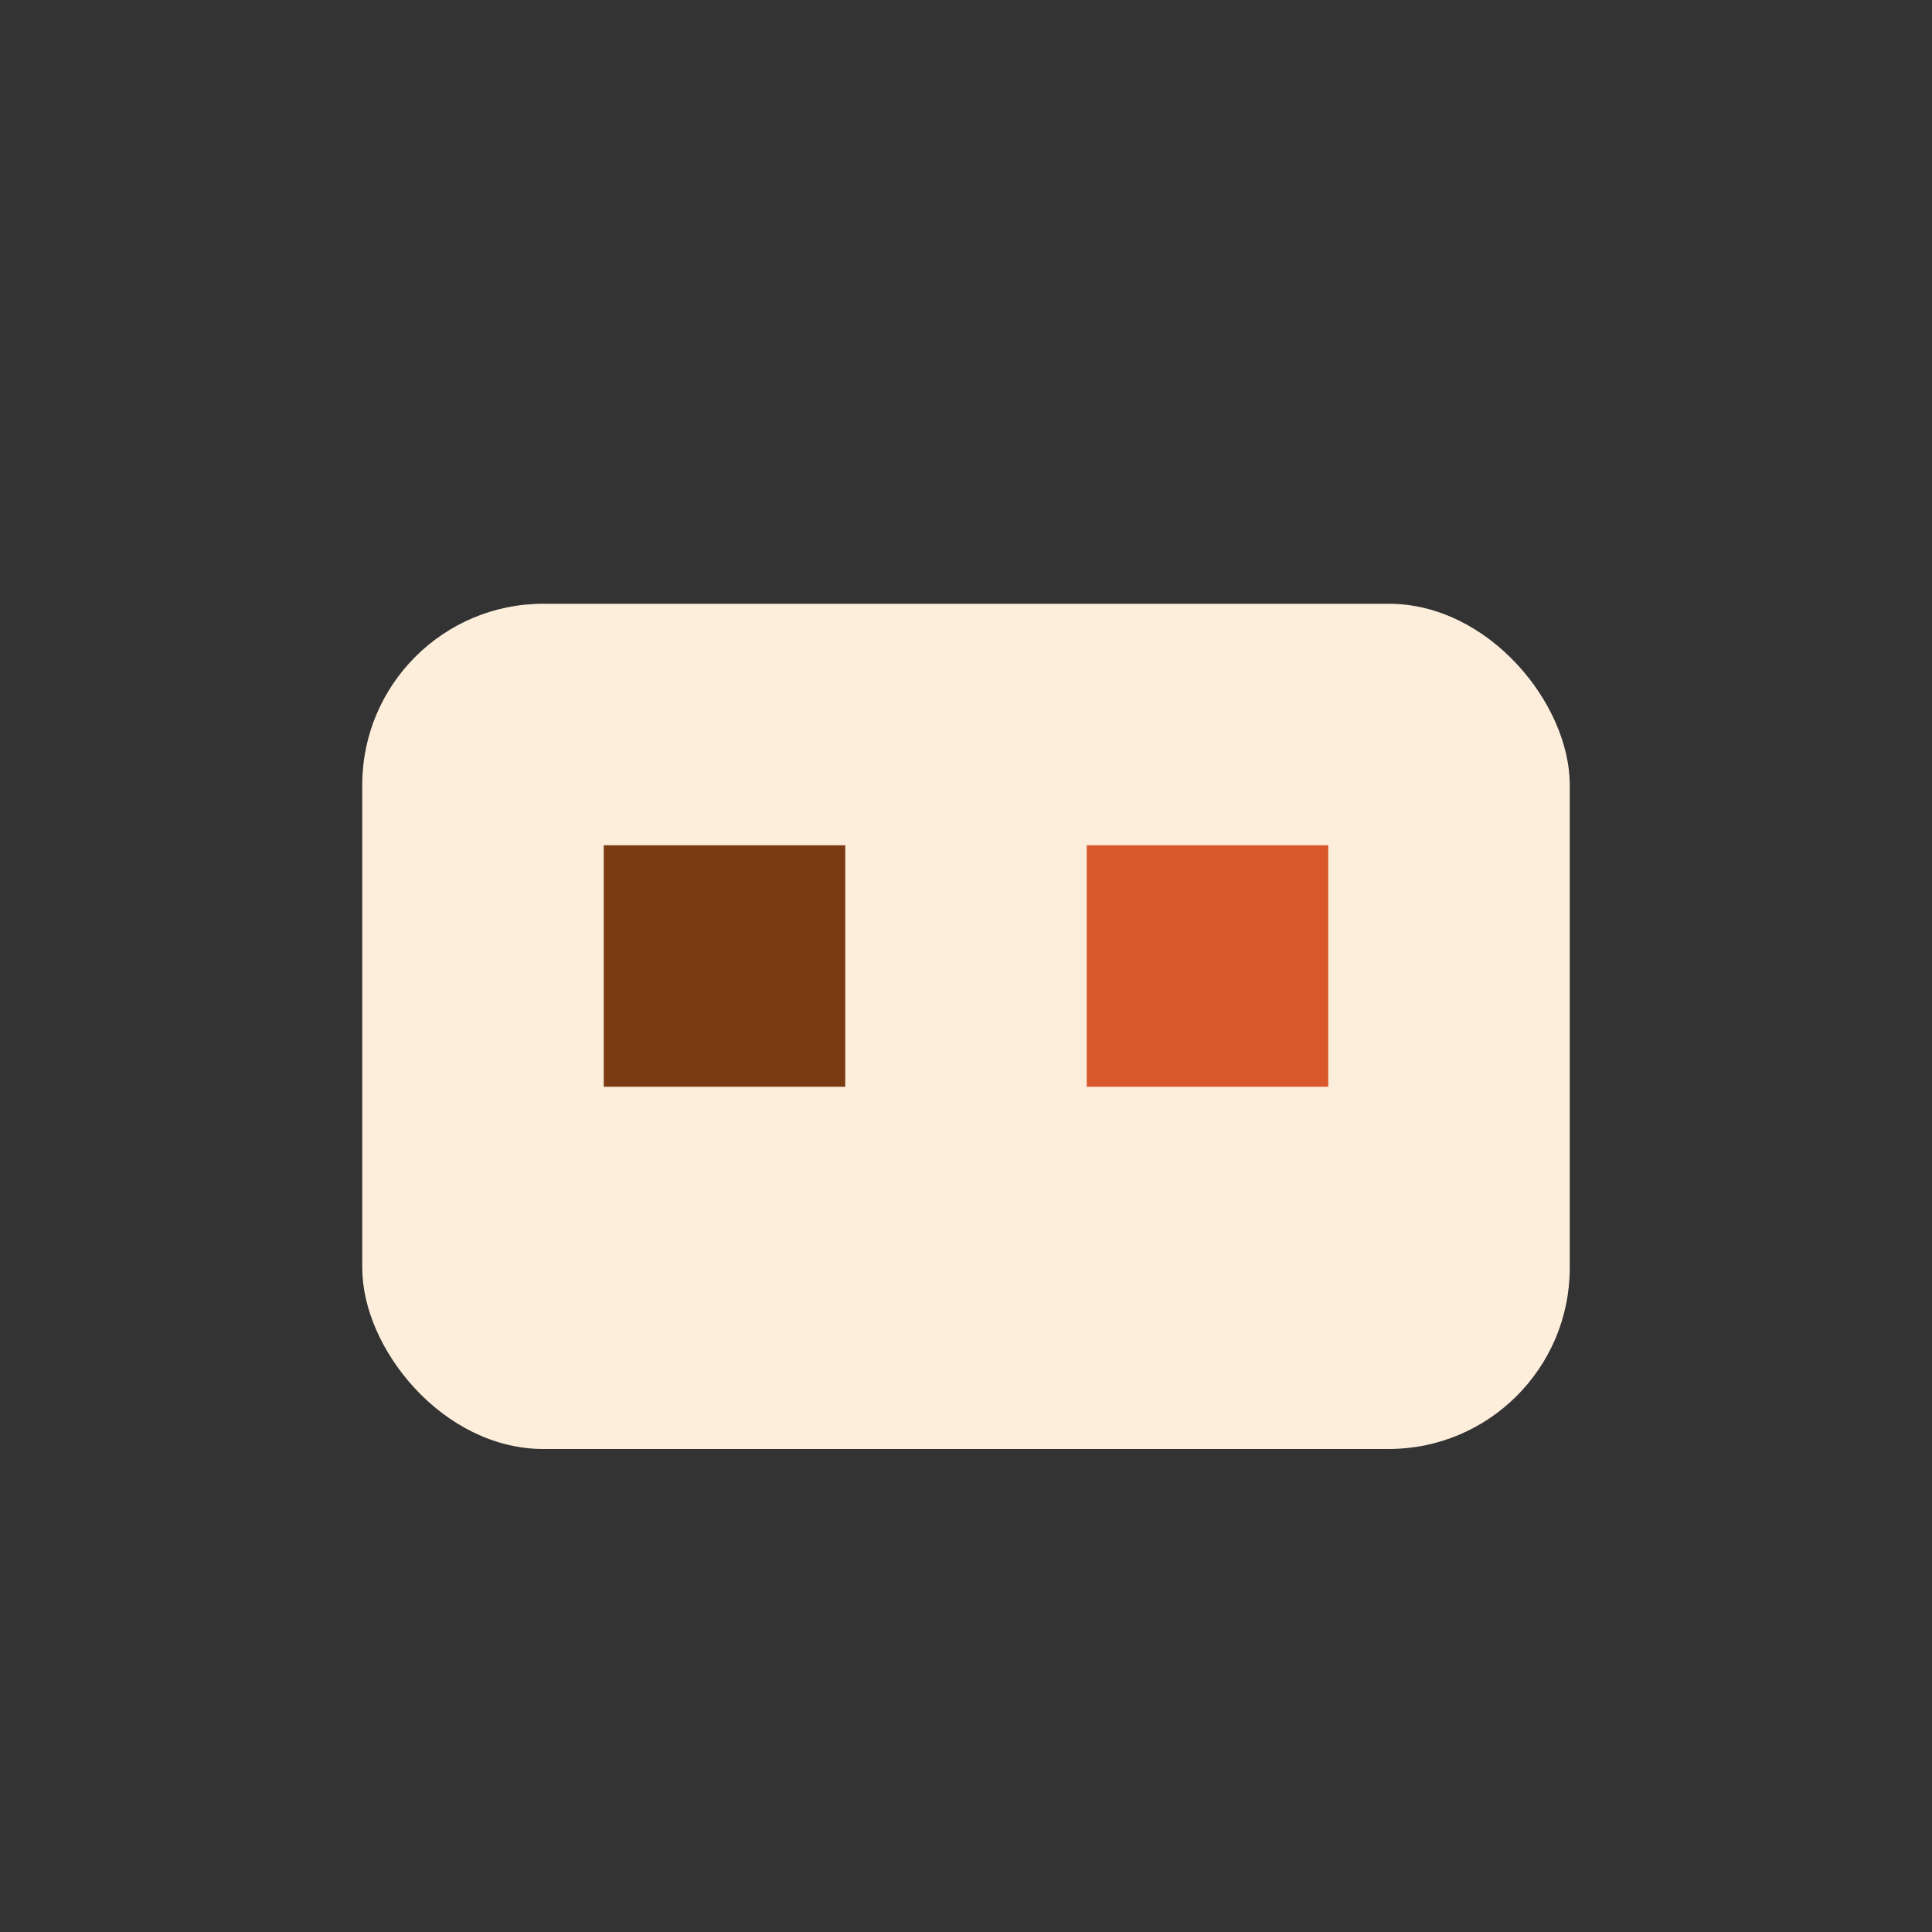
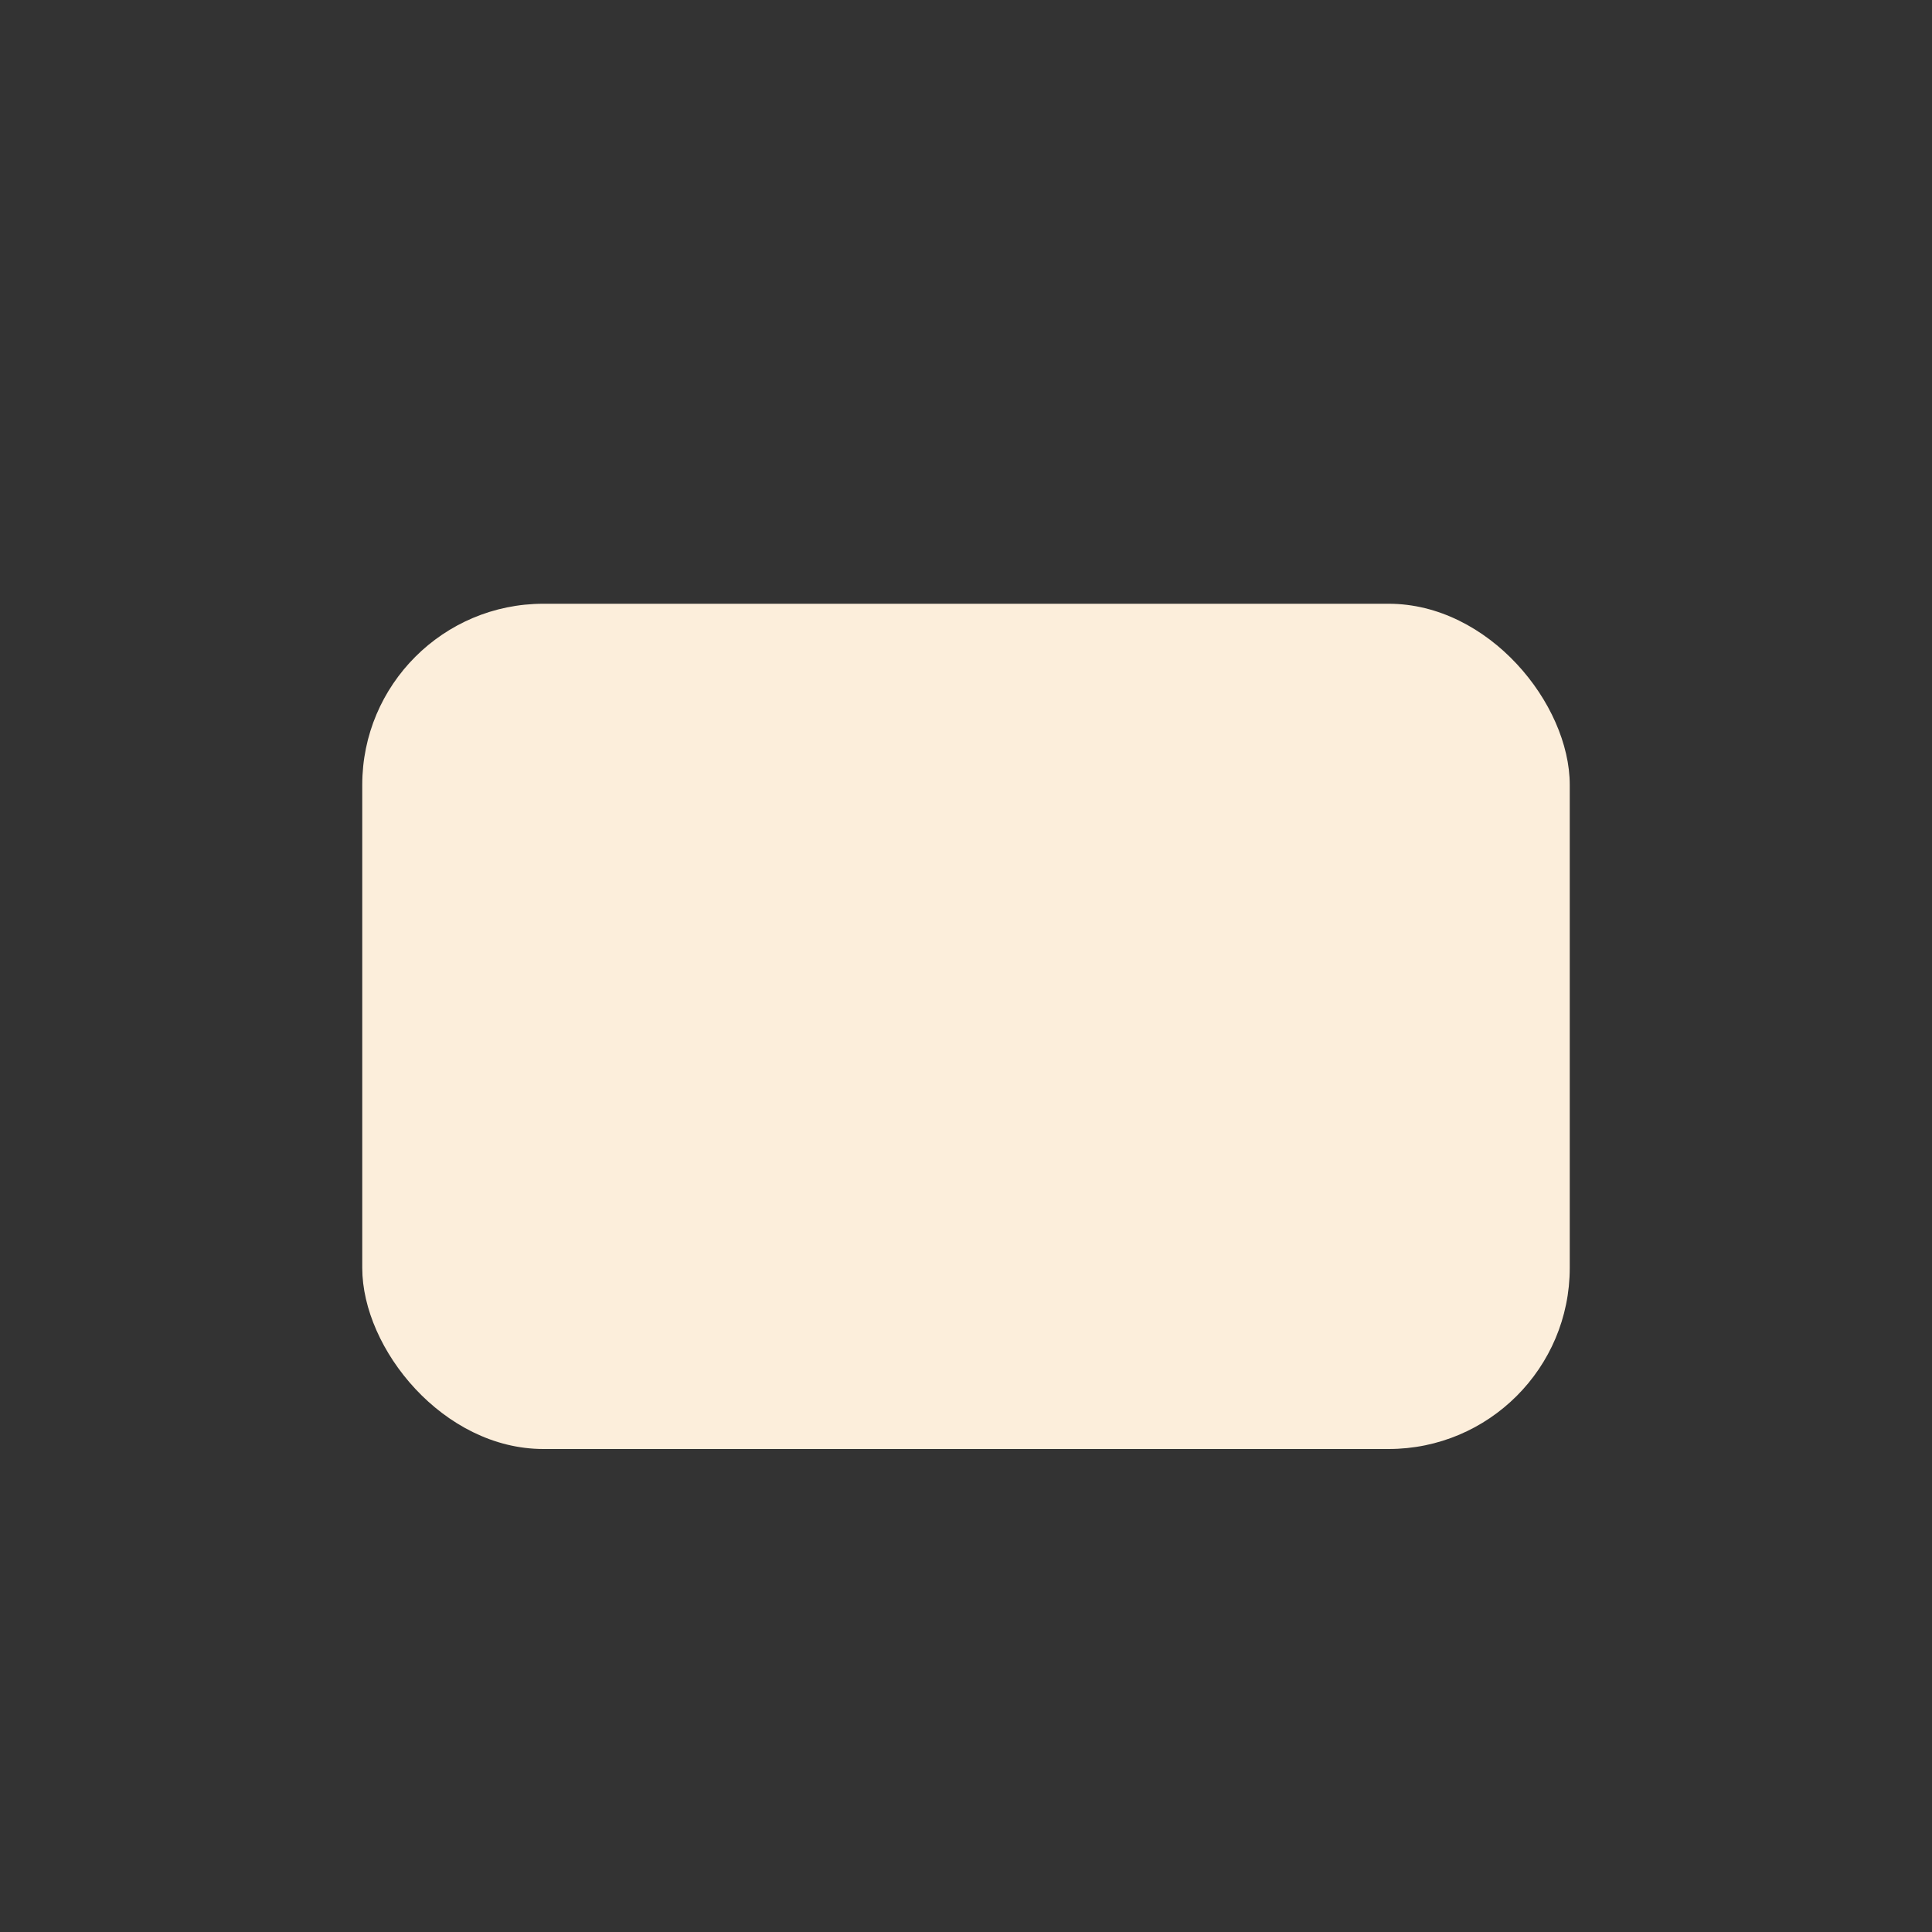
<svg xmlns="http://www.w3.org/2000/svg" width="32" height="32" viewBox="0 0 32 32">
  <rect x="0" y="0" width="32" height="32" fill="#333333" stroke="none" />
  <rect x="6" y="10" width="20" height="14" rx="3" fill="#FCEEDB" />
-   <rect x="10" y="14" width="4" height="4" fill="#7A3B13" />
-   <rect x="18" y="14" width="4" height="4" fill="#D9572B" />
</svg>